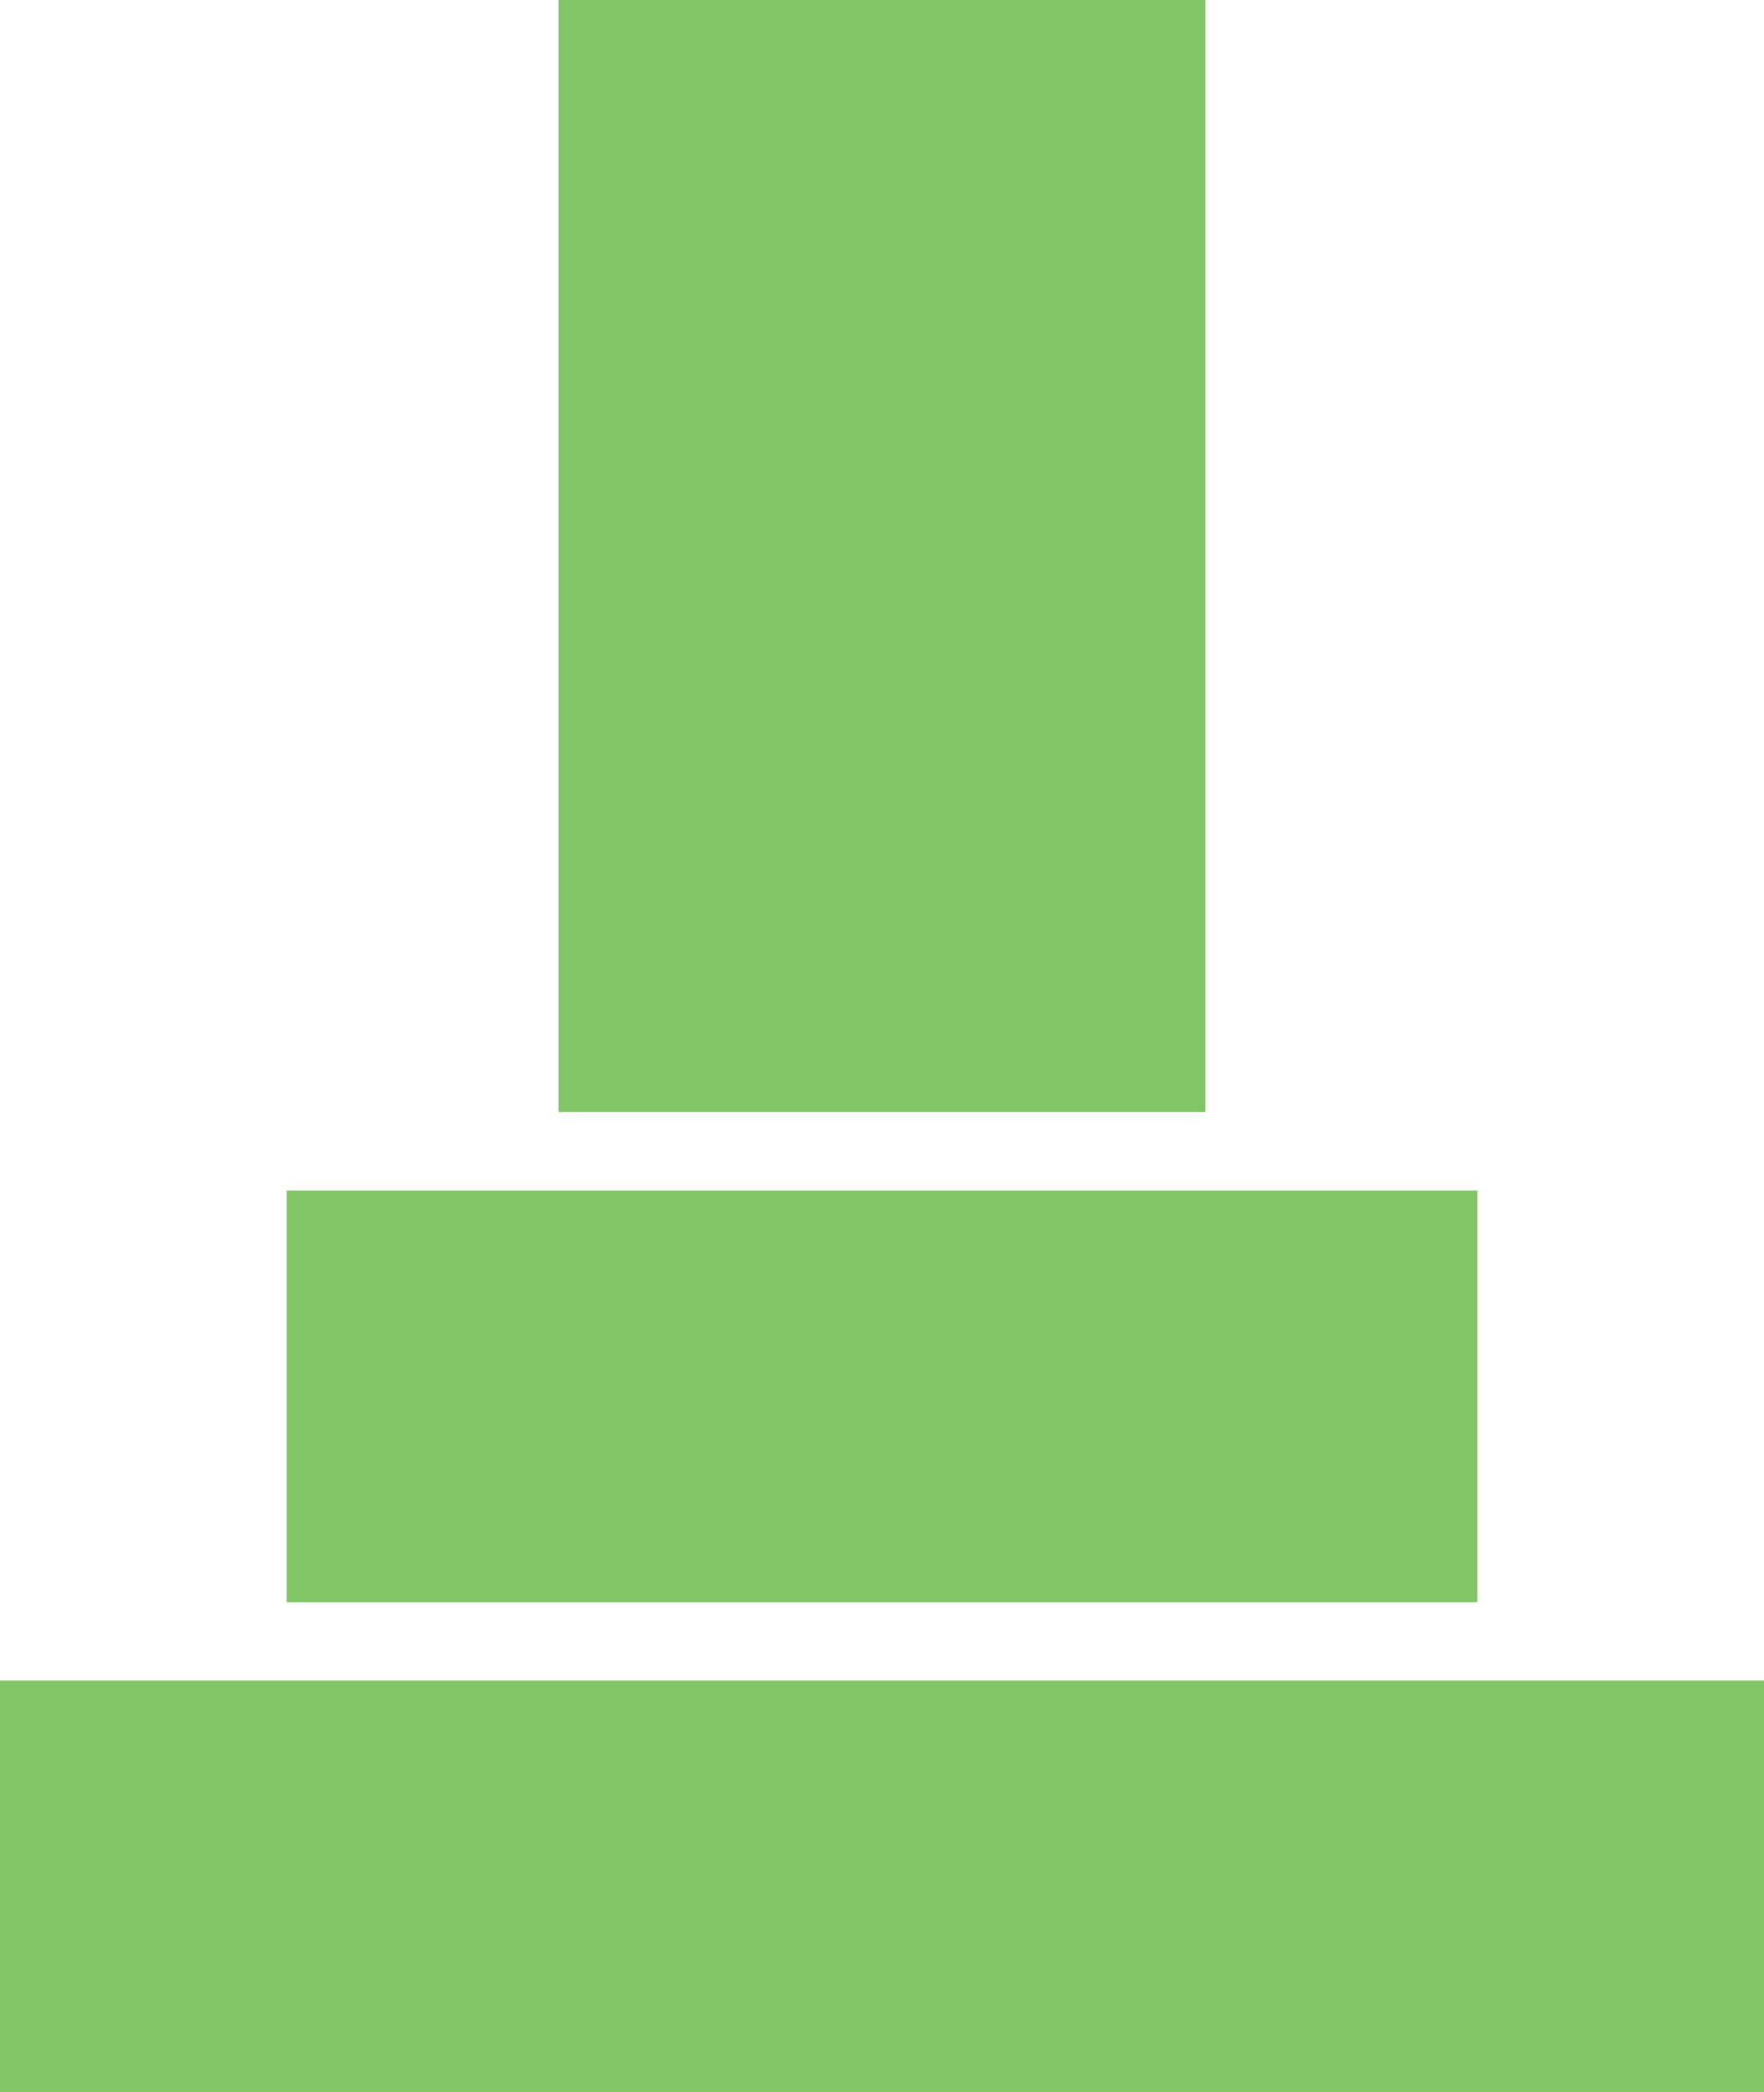
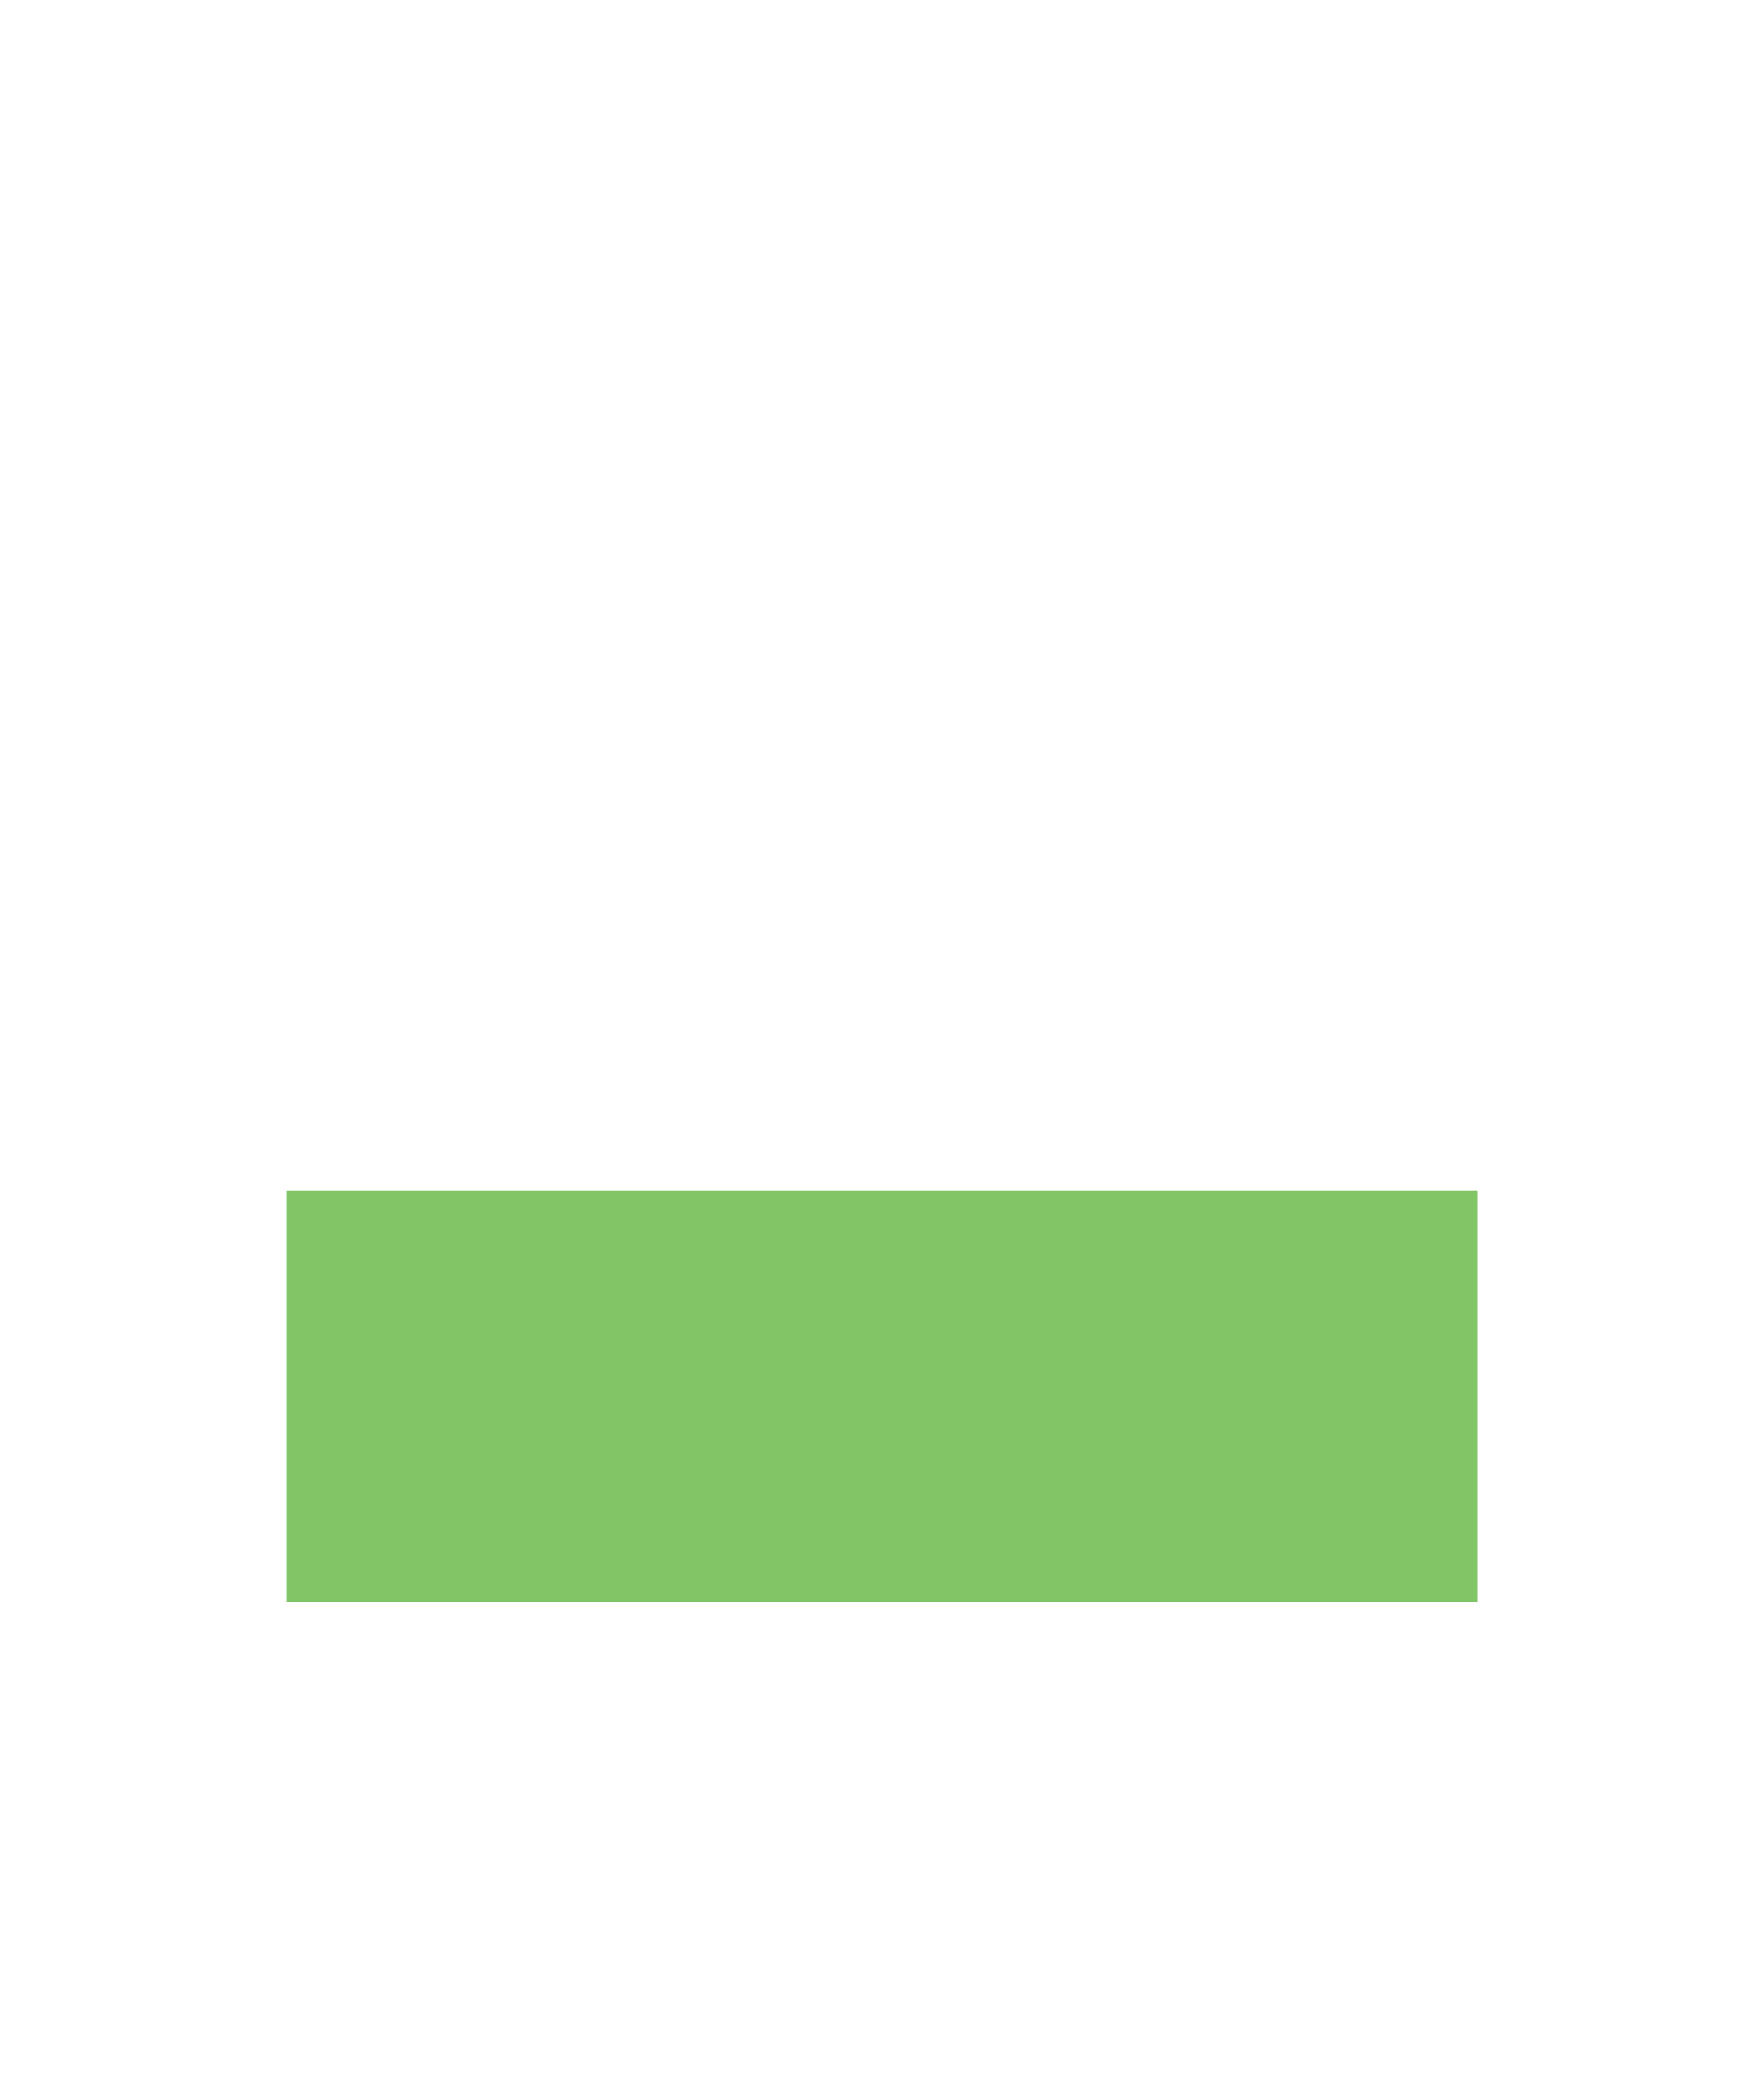
<svg xmlns="http://www.w3.org/2000/svg" id="お墓アイコン9" width="27.311" height="32.385" viewBox="0 0 27.311 32.385">
-   <rect id="長方形_101" data-name="長方形 101" width="10.015" height="17.213" transform="translate(8.648)" fill="#81c567" />
  <rect id="長方形_102" data-name="長方形 102" width="18.434" height="6.372" transform="translate(4.439 18.427)" fill="#81c567" />
-   <rect id="長方形_103" data-name="長方形 103" width="27.311" height="6.372" transform="translate(0 26.013)" fill="#81c567" />
</svg>